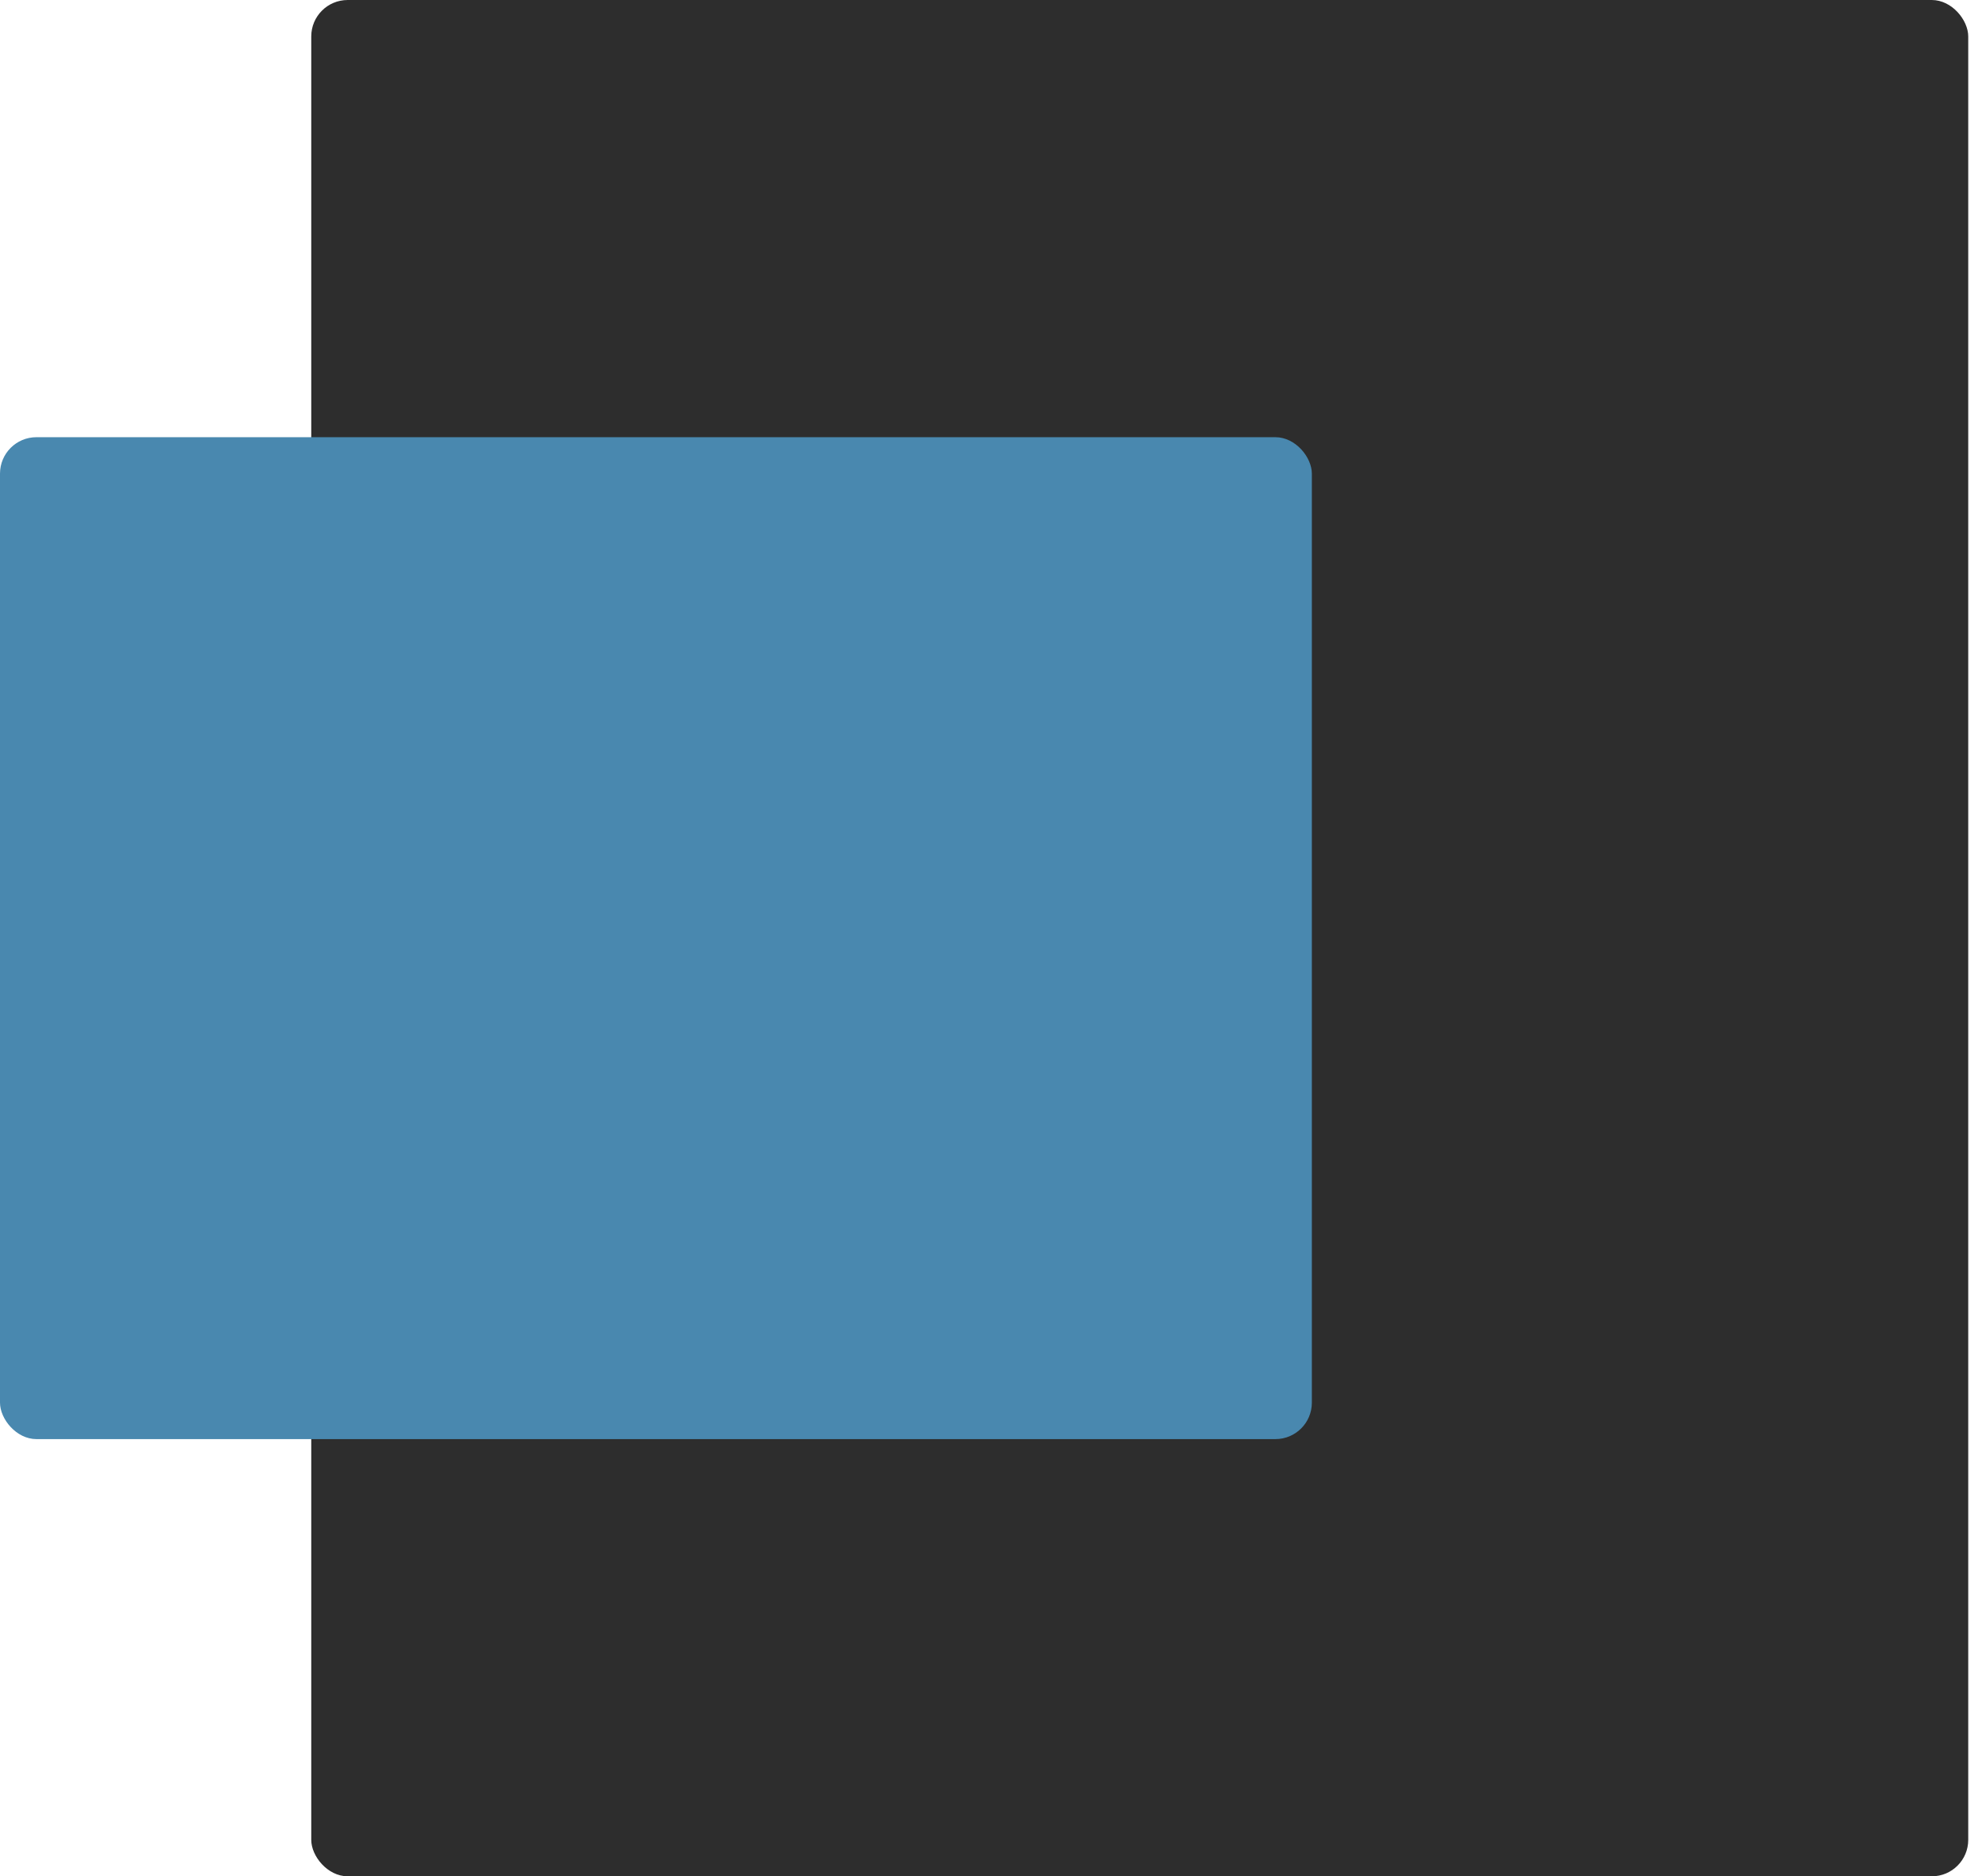
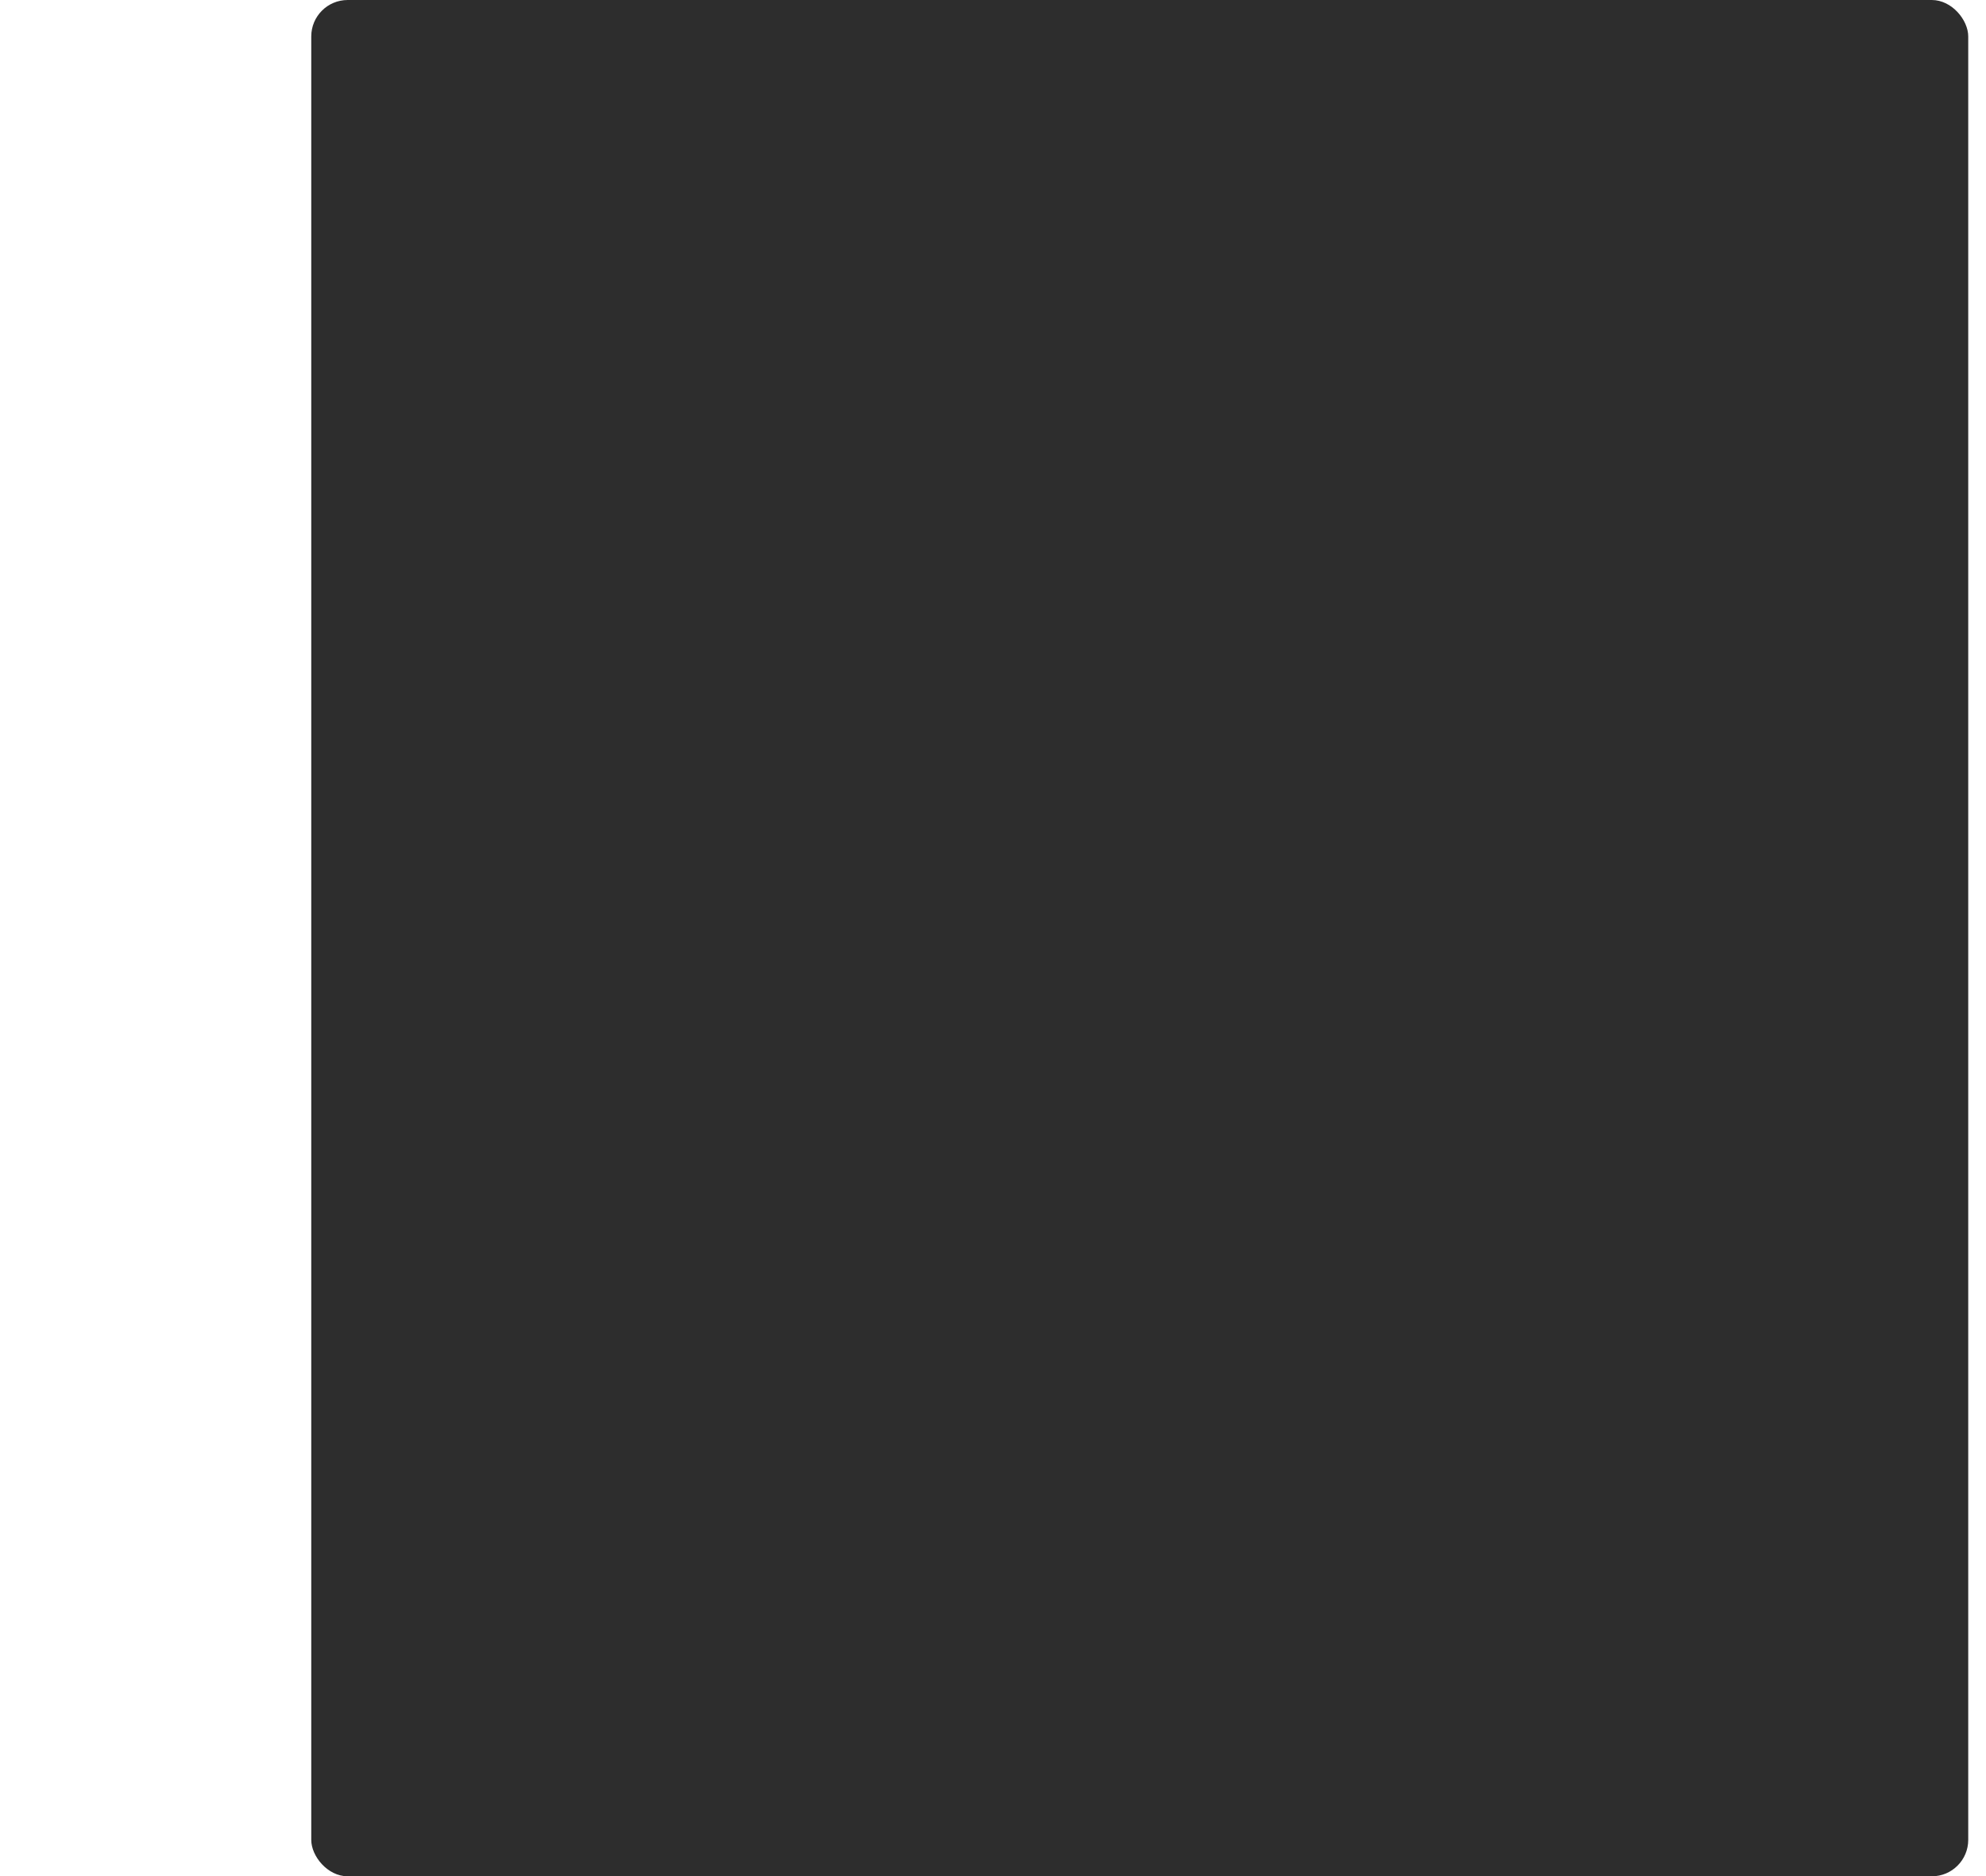
<svg xmlns="http://www.w3.org/2000/svg" width="109" height="103" viewBox="0 0 109 103" fill="none">
  <rect x="17.083" width="90.942" height="103" rx="2" fill="#2D2D2D" />
-   <rect y="24" width="72" height="55" rx="2" fill="#4988AF" />
</svg>